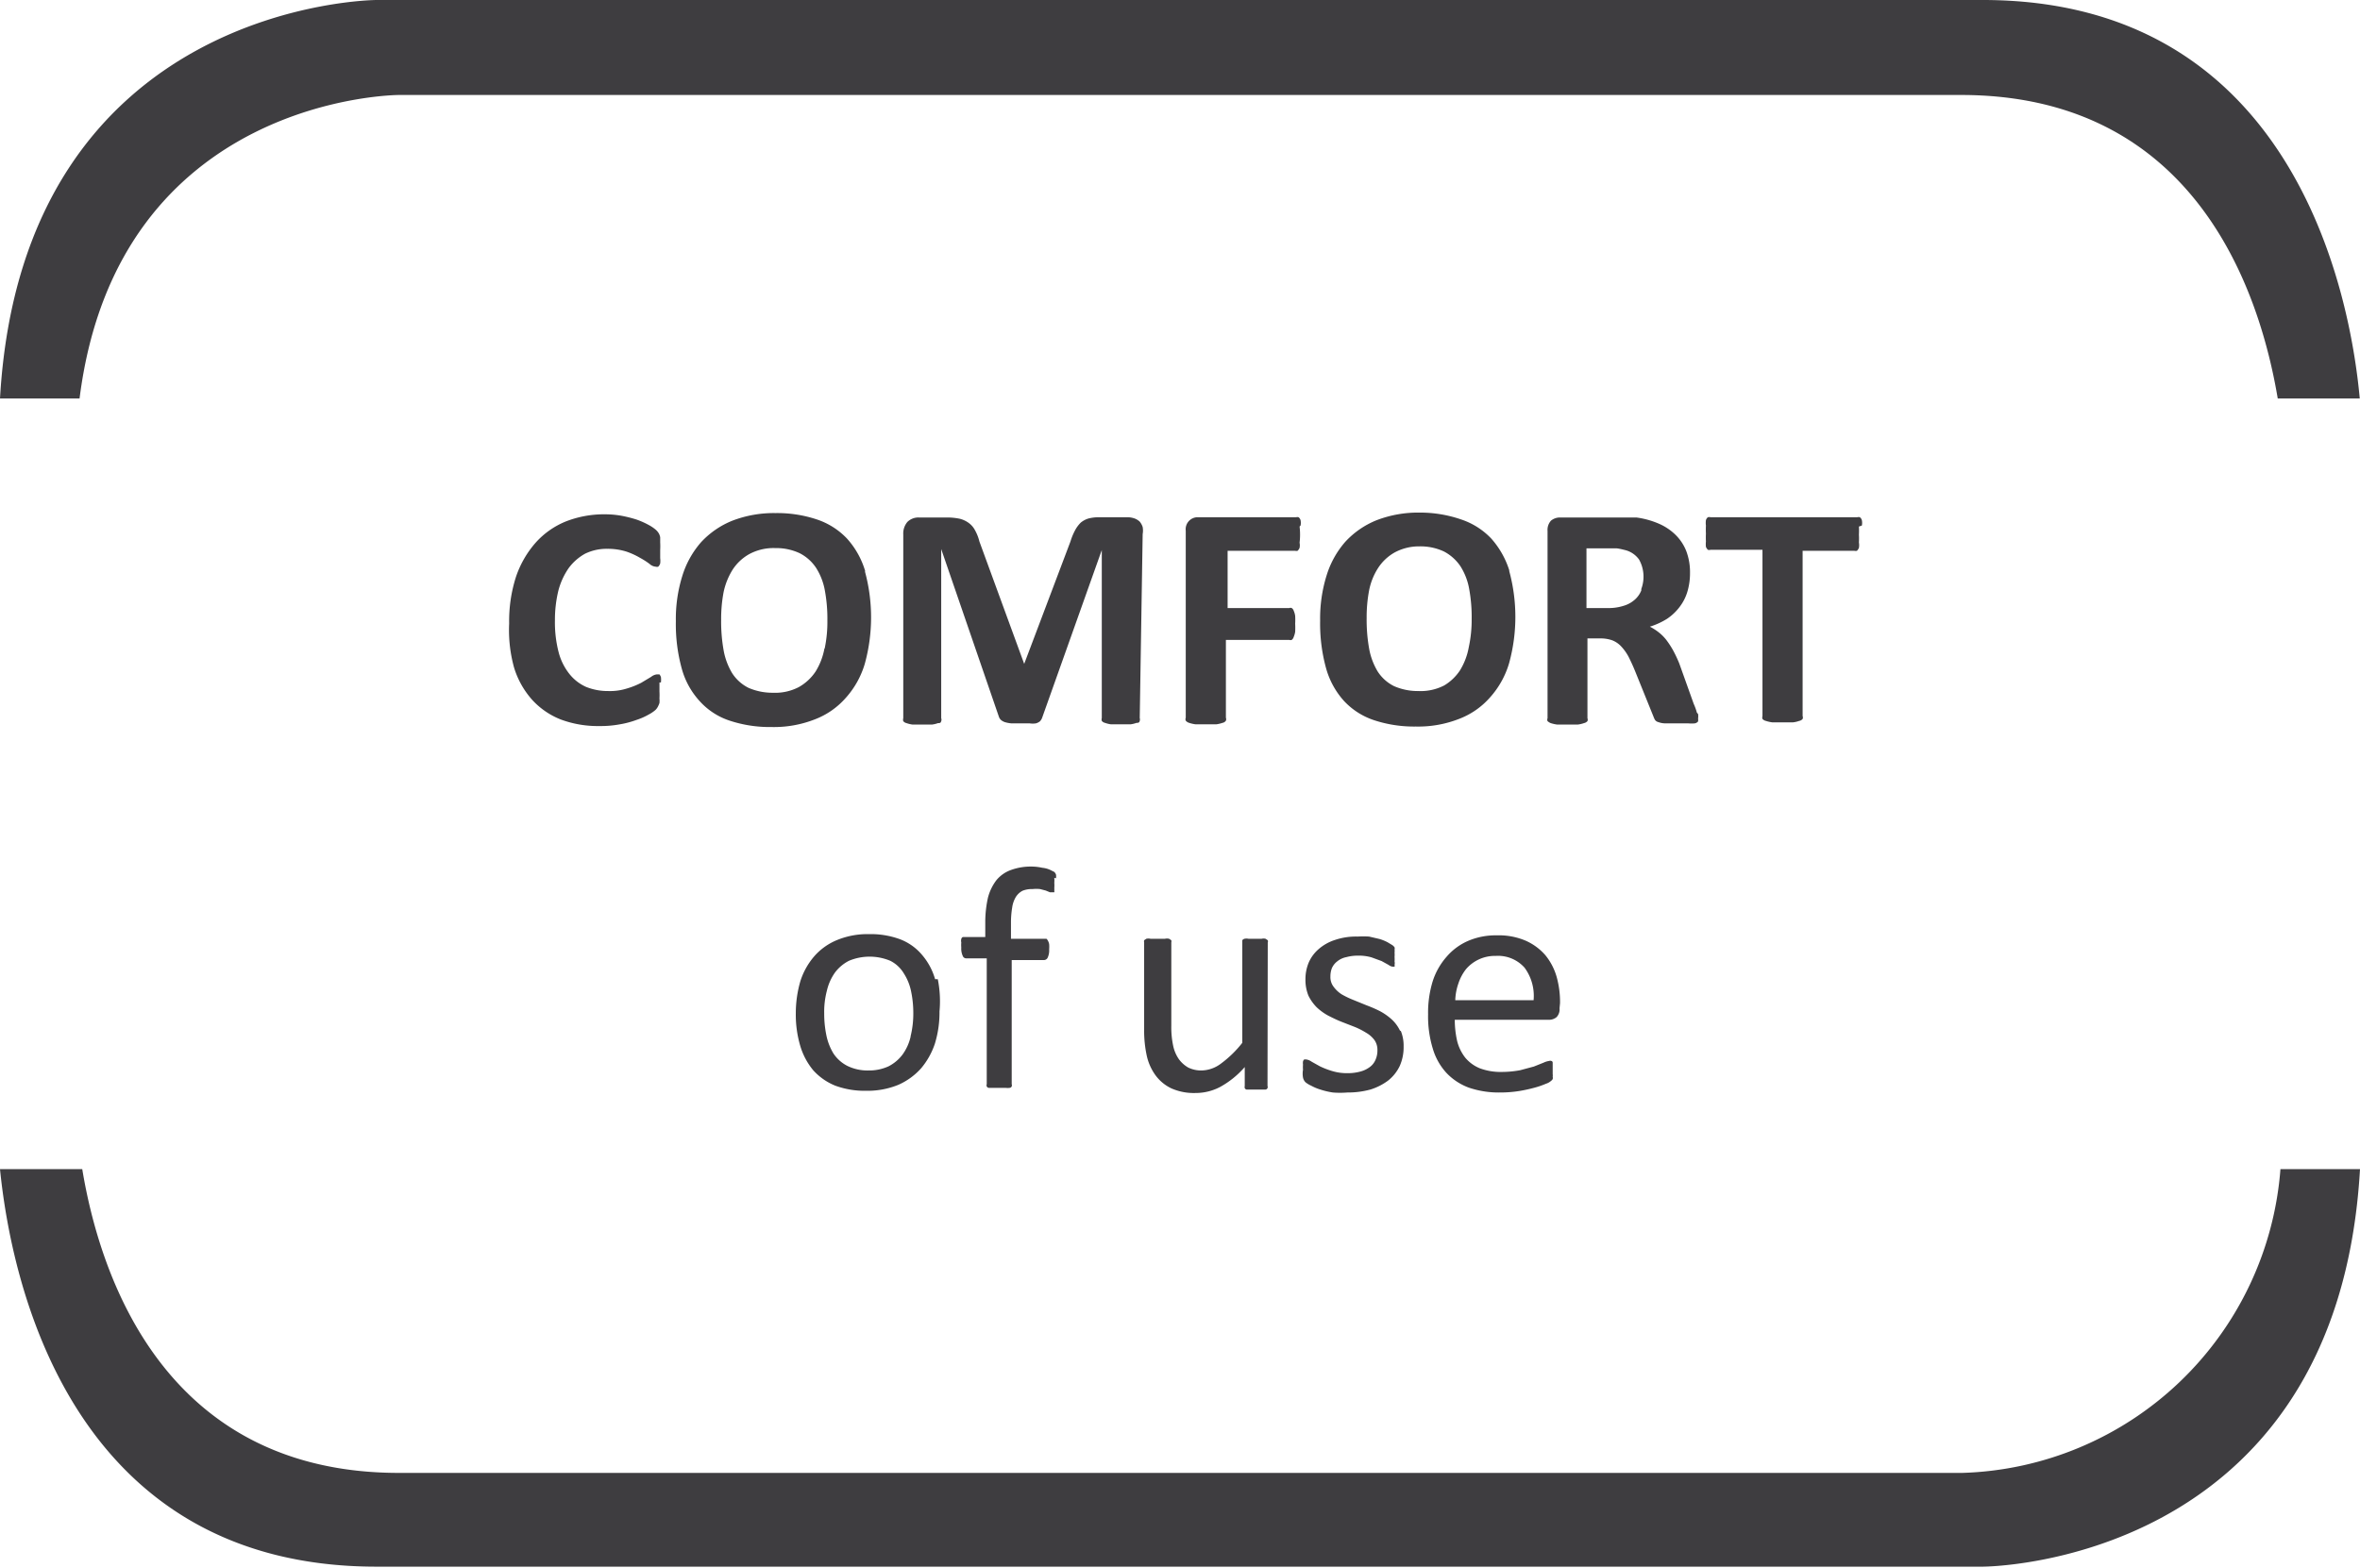
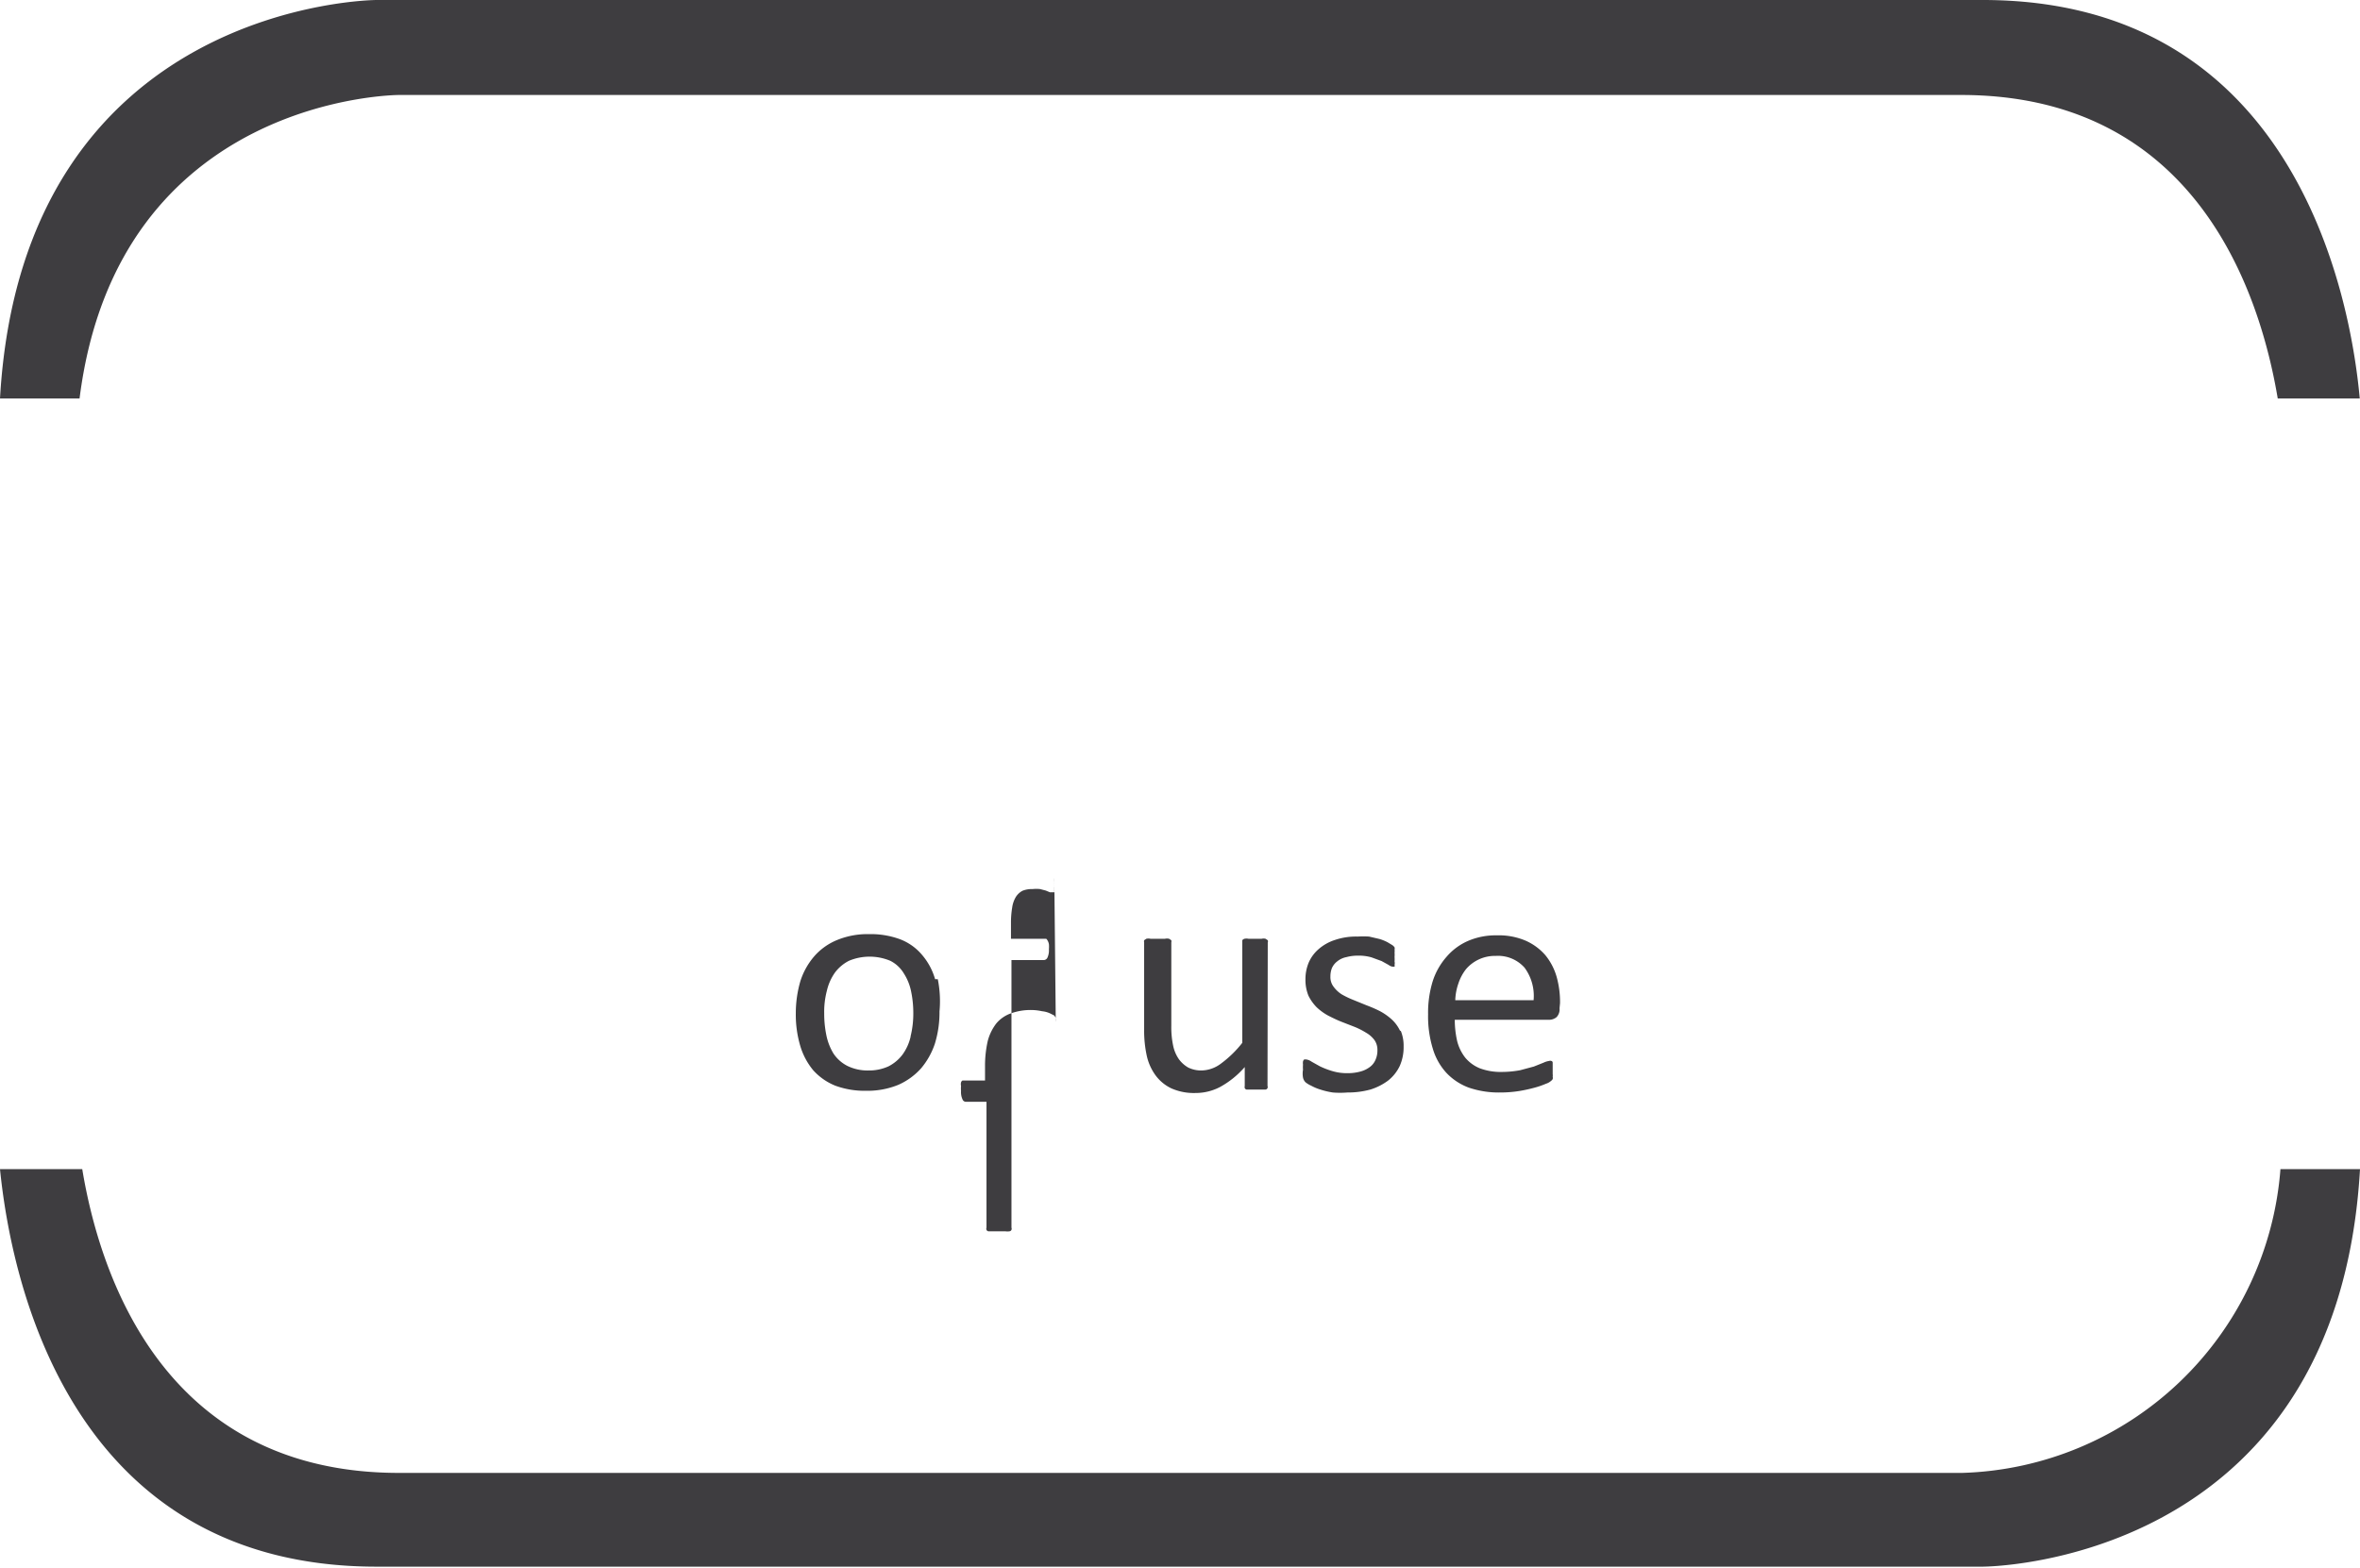
<svg xmlns="http://www.w3.org/2000/svg" id="Warstwa_1" data-name="Warstwa 1" viewBox="0 0 96.41 64.04">
  <defs>
    <style>.cls-1{fill:none;}.cls-2{clip-path:url(#clip-path);}.cls-3{fill:#3e3d40;}</style>
    <clipPath id="clip-path">
      <rect class="cls-1" width="96.41" height="64.04" />
    </clipPath>
  </defs>
  <title>Obszar roboczy 1</title>
  <g class="cls-2">
    <path class="cls-3" d="M0,47.76C.44,52.15,2.77,64,15.38,64H81S95.48,64,96.41,47.76H93.16a13.44,13.44,0,0,1-13,12.41H16.3c-9.56,0-12.21-8-12.94-12.41ZM96.4,16.28C96,11.89,93.64,0,81,0H15.38S.93.05,0,16.28H3.25C4.81,3.89,16.3,3.88,16.3,3.88H80.11c9.56,0,12.2,8,12.94,12.4Z" />
-     <path class="cls-3" d="M59.45,40.86a2.28,2.28,0,0,1,.13-.69,1.9,1.9,0,0,1,.31-.58,1.55,1.55,0,0,1,1.21-.54,1.45,1.45,0,0,1,1.18.48,1.94,1.94,0,0,1,.37,1.33Zm4.28.12a3.81,3.81,0,0,0-.14-1.08,2.47,2.47,0,0,0-.46-.88,2.29,2.29,0,0,0-.8-.59,2.79,2.79,0,0,0-1.18-.22,2.86,2.86,0,0,0-1.16.22,2.42,2.42,0,0,0-.89.65,2.82,2.82,0,0,0-.57,1,4.38,4.38,0,0,0-.19,1.36,4.49,4.49,0,0,0,.19,1.39,2.51,2.51,0,0,0,.56,1,2.41,2.41,0,0,0,.91.6,3.8,3.8,0,0,0,1.27.2,5,5,0,0,0,.79-.06,6.31,6.31,0,0,0,.64-.14,3.41,3.41,0,0,0,.46-.16.56.56,0,0,0,.21-.12.19.19,0,0,0,.06-.07.16.16,0,0,0,0-.09.36.36,0,0,0,0-.11s0-.09,0-.15,0-.14,0-.2l0-.12s0-.06-.06-.07a.11.11,0,0,0-.08,0,.79.79,0,0,0-.23.07l-.4.16-.56.15a4.16,4.16,0,0,1-.75.07,2.42,2.42,0,0,1-.9-.15,1.53,1.53,0,0,1-.59-.43,1.83,1.83,0,0,1-.33-.67,3.94,3.94,0,0,1-.1-.88h3.86a.48.48,0,0,0,.3-.11.46.46,0,0,0,.12-.36ZM57.2,42.12a1.5,1.5,0,0,0-.34-.47,2.43,2.43,0,0,0-.48-.34,5.38,5.38,0,0,0-.55-.24l-.54-.22a3.59,3.59,0,0,1-.48-.23,1.23,1.23,0,0,1-.33-.31.64.64,0,0,1-.13-.42.93.93,0,0,1,.06-.34.71.71,0,0,1,.21-.27A.85.85,0,0,1,55,39.1a1.75,1.75,0,0,1,.48-.06,1.84,1.84,0,0,1,.55.07l.41.15.29.16a.33.33,0,0,0,.16.07l.08,0a.16.16,0,0,0,0-.08.25.25,0,0,0,0-.13,1.15,1.15,0,0,0,0-.19,1,1,0,0,0,0-.18.37.37,0,0,0,0-.12.16.16,0,0,0,0-.09.36.36,0,0,0-.09-.09l-.2-.12a1.93,1.93,0,0,0-.32-.13l-.43-.1a3.59,3.59,0,0,0-.47,0,2.67,2.67,0,0,0-.93.14,1.89,1.89,0,0,0-.67.38,1.53,1.53,0,0,0-.4.55,1.74,1.74,0,0,0-.13.67,1.71,1.71,0,0,0,.12.67,1.82,1.82,0,0,0,.34.48,2.25,2.25,0,0,0,.47.34c.18.09.36.18.54.25l.54.21a3,3,0,0,1,.47.24,1.1,1.1,0,0,1,.34.3.69.69,0,0,1,.12.41.93.93,0,0,1-.09.42.7.7,0,0,1-.25.29,1.1,1.1,0,0,1-.38.17,1.9,1.9,0,0,1-.5.06,2.06,2.06,0,0,1-.64-.09,3.35,3.35,0,0,1-.49-.19l-.34-.19a.5.5,0,0,0-.22-.09l-.08,0a.16.16,0,0,0-.05.08.42.42,0,0,0,0,.13,1.25,1.25,0,0,0,0,.21.92.92,0,0,0,0,.32.39.39,0,0,0,.1.19,1,1,0,0,0,.23.14,2,2,0,0,0,.38.16,3.19,3.19,0,0,0,.51.12,3.7,3.7,0,0,0,.59,0,3.51,3.51,0,0,0,.94-.12,2.39,2.39,0,0,0,.73-.37,1.68,1.68,0,0,0,.47-.59,1.87,1.87,0,0,0,.16-.8,1.6,1.6,0,0,0-.12-.65M51.79,38.5a.12.12,0,0,0,0-.09l-.09-.06a.34.34,0,0,0-.16,0H51a.38.38,0,0,0-.16,0,.17.17,0,0,0-.09.06s0,.05,0,.09v4.1a4.45,4.45,0,0,1-.86.84,1.36,1.36,0,0,1-.8.29,1.2,1.2,0,0,1-.55-.12,1.24,1.24,0,0,1-.38-.34,1.5,1.5,0,0,1-.23-.53,3.63,3.63,0,0,1-.08-.83V38.5a.2.2,0,0,0,0-.09l-.09-.06a.39.39,0,0,0-.17,0H47a.39.39,0,0,0-.17,0l-.09.06a.2.2,0,0,0,0,.09v3.56a4.79,4.79,0,0,0,.11,1.08,2.14,2.14,0,0,0,.35.78,1.72,1.72,0,0,0,.65.54,2.27,2.27,0,0,0,1,.19,2.14,2.14,0,0,0,1-.25,3.68,3.68,0,0,0,1-.81v.77a.2.2,0,0,0,0,.09.11.11,0,0,0,.07.06l.15,0,.25,0,.23,0,.15,0a.1.1,0,0,0,.08-.06.12.12,0,0,0,0-.09Zm-8.65-2.62a.57.57,0,0,0,0-.15.3.3,0,0,0-.07-.11l-.16-.08a1,1,0,0,0-.33-.09,2.12,2.12,0,0,0-.44-.05,2.38,2.38,0,0,0-.84.14,1.37,1.37,0,0,0-.59.41,2,2,0,0,0-.35.72,4.57,4.57,0,0,0-.11,1v.61h-.83l-.09,0a.12.12,0,0,0-.06.08.29.29,0,0,0,0,.14,1.25,1.25,0,0,0,0,.21.71.71,0,0,0,.06.34.15.15,0,0,0,.15.1h.83v5.14a.12.12,0,0,0,0,.09.1.1,0,0,0,.08.06l.17,0,.26,0,.26,0a.61.61,0,0,0,.17,0,.1.1,0,0,0,.08-.06.12.12,0,0,0,0-.09V39.22h1.31a.17.17,0,0,0,.16-.1.71.71,0,0,0,.06-.34,1.25,1.25,0,0,0,0-.21.46.46,0,0,0-.05-.14.28.28,0,0,0-.06-.08l-.09,0H41.3v-.64a3.78,3.78,0,0,1,.05-.64,1.14,1.14,0,0,1,.15-.43.72.72,0,0,1,.27-.25,1,1,0,0,1,.41-.07,1.42,1.42,0,0,1,.31,0l.23.06.17.07.11,0,.07,0a.15.15,0,0,0,0-.06,1,1,0,0,0,0-.12,1.15,1.15,0,0,0,0-.2,1.28,1.28,0,0,0,0-.21m-5.87,6.49a2,2,0,0,1-.33.73,1.66,1.66,0,0,1-.57.48,1.9,1.9,0,0,1-.82.17,1.87,1.87,0,0,1-.87-.19,1.5,1.5,0,0,1-.56-.5,2.33,2.33,0,0,1-.29-.74,4.39,4.39,0,0,1-.09-.91,3.36,3.36,0,0,1,.11-.92,2.09,2.09,0,0,1,.33-.74,1.66,1.66,0,0,1,.57-.48,2.19,2.19,0,0,1,1.69,0,1.35,1.35,0,0,1,.55.51,2.13,2.13,0,0,1,.3.74,4.29,4.29,0,0,1,.09.9,3.83,3.83,0,0,1-.11.93m1-2.33a2.63,2.63,0,0,0-.54-1,2.19,2.19,0,0,0-.89-.63,3.48,3.48,0,0,0-1.27-.21,3.28,3.28,0,0,0-1.3.24,2.48,2.48,0,0,0-.94.67,2.9,2.9,0,0,0-.56,1,4.68,4.68,0,0,0-.19,1.32,4.51,4.51,0,0,0,.18,1.33,2.81,2.81,0,0,0,.53,1,2.44,2.44,0,0,0,.9.63,3.47,3.47,0,0,0,1.26.21,3.33,3.33,0,0,0,1.31-.24,2.71,2.71,0,0,0,.94-.68,3.07,3.07,0,0,0,.56-1,4.34,4.34,0,0,0,.19-1.32A4.55,4.55,0,0,0,38.31,40" />
-     <path class="cls-3" d="M76.06,21.47a.55.55,0,0,0,0-.22.23.23,0,0,0-.08-.12.21.21,0,0,0-.11,0H69.88a.21.21,0,0,0-.11,0,.23.23,0,0,0-.08.12.8.8,0,0,0,0,.22,3.22,3.22,0,0,0,0,.33,3.11,3.11,0,0,0,0,.32,1,1,0,0,0,0,.22.36.36,0,0,0,.08.12.21.21,0,0,0,.11,0H72v6.79a.21.21,0,0,0,0,.12.27.27,0,0,0,.14.08,1.37,1.37,0,0,0,.27.06l.41,0,.42,0a1.12,1.12,0,0,0,.26-.06.24.24,0,0,0,.14-.08.16.16,0,0,0,0-.12V22.5h2.11a.21.21,0,0,0,.11,0,.36.36,0,0,0,.08-.12.65.65,0,0,0,0-.22,2.88,2.88,0,0,0,0-.32,2.92,2.92,0,0,0,0-.33m-8.89,2.61a1,1,0,0,1-.27.38,1.19,1.19,0,0,1-.46.25,2,2,0,0,1-.64.09h-.87V22.4h.77l.46,0a2.27,2.27,0,0,1,.3.06,1,1,0,0,1,.62.4,1.44,1.44,0,0,1,.09,1.2m2.27,5.05a2.38,2.38,0,0,0-.13-.36L68.6,27.1a5.35,5.35,0,0,0-.25-.53,3.55,3.55,0,0,0-.28-.43,1.82,1.82,0,0,0-.31-.31,2.21,2.21,0,0,0-.36-.23,3,3,0,0,0,.7-.32,2.12,2.12,0,0,0,.51-.48,1.92,1.92,0,0,0,.32-.62,2.65,2.65,0,0,0,.11-.77,2.44,2.44,0,0,0-.15-.89,1.91,1.91,0,0,0-.44-.67,2.25,2.25,0,0,0-.69-.46,3.46,3.46,0,0,0-.91-.25l-.39,0-.55,0H63.73a.57.57,0,0,0-.37.13.56.56,0,0,0-.14.42v7.65a.16.16,0,0,0,0,.12s.07.06.13.08a1.37,1.37,0,0,0,.27.06l.41,0,.42,0a1.26,1.26,0,0,0,.26-.06.27.27,0,0,0,.14-.08.16.16,0,0,0,0-.12V26.08h.54a1.42,1.42,0,0,1,.48.08,1,1,0,0,1,.37.26,2,2,0,0,1,.29.41c.08.16.17.35.26.57l.76,1.88a.81.81,0,0,0,.06.13.24.24,0,0,0,.14.09.8.8,0,0,0,.26.05l.43,0,.52,0a1.42,1.42,0,0,0,.28,0,.22.22,0,0,0,.13-.08.5.5,0,0,0,0-.12.67.67,0,0,0,0-.18M60,26.45a2.71,2.71,0,0,1-.36.94A2,2,0,0,1,59,28a2.09,2.09,0,0,1-1.05.23,2.42,2.42,0,0,1-1-.2,1.69,1.69,0,0,1-.67-.6,2.75,2.75,0,0,1-.35-.94,6.7,6.7,0,0,1-.1-1.24,5.87,5.87,0,0,1,.1-1.13,2.61,2.61,0,0,1,.37-.92,1.93,1.93,0,0,1,.69-.64,2.09,2.09,0,0,1,1-.24,2.26,2.26,0,0,1,1,.21,1.85,1.85,0,0,1,.67.6,2.56,2.56,0,0,1,.36.94,6.33,6.33,0,0,1,.1,1.2A5.28,5.28,0,0,1,60,26.45m1.66-3.14A3.57,3.57,0,0,0,60.92,22a3,3,0,0,0-1.23-.78A5.13,5.13,0,0,0,58,20.94a4.73,4.73,0,0,0-1.76.31,3.53,3.53,0,0,0-1.28.88,3.76,3.76,0,0,0-.77,1.39,5.89,5.89,0,0,0-.26,1.84,6.83,6.83,0,0,0,.24,1.93,3.32,3.32,0,0,0,.73,1.34,2.94,2.94,0,0,0,1.23.79,5.21,5.21,0,0,0,1.71.26,4.57,4.57,0,0,0,1.76-.31,3.19,3.19,0,0,0,1.27-.88,3.61,3.61,0,0,0,.78-1.4,7.13,7.13,0,0,0,0-3.78m-8.52-1.84a.55.55,0,0,0,0-.22.23.23,0,0,0-.08-.12.18.18,0,0,0-.1,0h-4a.49.49,0,0,0-.51.55v7.64a.16.16,0,0,0,0,.12.28.28,0,0,0,.14.09,1.37,1.37,0,0,0,.27.06l.41,0,.42,0a1.26,1.26,0,0,0,.26-.06.21.21,0,0,0,.14-.09.16.16,0,0,0,0-.12V26.14h2.59a.13.13,0,0,0,.1,0,.23.23,0,0,0,.08-.12.89.89,0,0,0,.06-.21,3.22,3.22,0,0,0,0-.33,2.92,2.92,0,0,0,0-.32.76.76,0,0,0-.06-.21.2.2,0,0,0-.08-.11.13.13,0,0,0-.1,0H50.15V22.5h2.76a.18.18,0,0,0,.1,0,.36.36,0,0,0,.08-.12.54.54,0,0,0,0-.21,2.73,2.73,0,0,0,0-.66m-6.41.31a.84.84,0,0,0,0-.29.66.66,0,0,0-.12-.22.62.62,0,0,0-.21-.13.9.9,0,0,0-.3-.05H44.89a1.73,1.73,0,0,0-.42.05.9.9,0,0,0-.32.17,1.31,1.31,0,0,0-.23.31,2.56,2.56,0,0,0-.19.46l-1.89,5h0l-1.83-5a1.84,1.84,0,0,0-.18-.46.86.86,0,0,0-.26-.3,1.05,1.05,0,0,0-.37-.17,2.54,2.54,0,0,0-.52-.05H37.54a.64.64,0,0,0-.47.18.73.73,0,0,0-.17.51v7.51a.21.21,0,0,0,0,.12.24.24,0,0,0,.13.08,1.31,1.31,0,0,0,.25.06l.4,0,.39,0a1.15,1.15,0,0,0,.25-.06c.07,0,.11,0,.13-.08a.16.16,0,0,0,0-.12V22.43h0l2.36,6.86a.32.32,0,0,0,.08.12.48.48,0,0,0,.16.09,1.33,1.33,0,0,0,.26.05l.38,0h.37a.86.86,0,0,0,.26,0,.48.48,0,0,0,.16-.08.42.42,0,0,0,.09-.14l2.44-6.86h0v6.86a.21.21,0,0,0,0,.12.24.24,0,0,0,.13.08,1.15,1.15,0,0,0,.25.06l.39,0,.4,0a1.15,1.15,0,0,0,.25-.06c.06,0,.11,0,.13-.08a.21.21,0,0,0,0-.12Zm-13,4.67a2.71,2.71,0,0,1-.36.94,2,2,0,0,1-.69.64,2.09,2.09,0,0,1-1.05.23,2.46,2.46,0,0,1-1-.2,1.69,1.69,0,0,1-.67-.6,2.75,2.75,0,0,1-.35-.94,6.7,6.7,0,0,1-.1-1.24,5.87,5.87,0,0,1,.1-1.13,2.82,2.82,0,0,1,.37-.92,1.93,1.93,0,0,1,.69-.64,2.09,2.09,0,0,1,1.05-.24,2.26,2.26,0,0,1,1,.21,1.77,1.77,0,0,1,.67.6,2.56,2.56,0,0,1,.36.94,6.33,6.33,0,0,1,.1,1.2,5.28,5.28,0,0,1-.11,1.15m1.66-3.14A3.43,3.43,0,0,0,34.6,22a3,3,0,0,0-1.23-.78,5.13,5.13,0,0,0-1.69-.26,4.73,4.73,0,0,0-1.76.31,3.53,3.53,0,0,0-1.28.88,3.76,3.76,0,0,0-.77,1.39,5.89,5.89,0,0,0-.26,1.84,6.83,6.83,0,0,0,.24,1.93,3.22,3.22,0,0,0,.74,1.34,2.84,2.84,0,0,0,1.22.79,5.21,5.21,0,0,0,1.71.26,4.57,4.57,0,0,0,1.76-.31,3.19,3.19,0,0,0,1.27-.88,3.61,3.61,0,0,0,.78-1.4,7.13,7.13,0,0,0,0-3.78M27,27.88a.87.87,0,0,0,0-.22.36.36,0,0,0-.06-.11l-.11,0a.46.46,0,0,0-.23.1l-.4.24a3.2,3.2,0,0,1-.57.23,2.3,2.3,0,0,1-.78.11,2.38,2.38,0,0,1-.91-.17,1.82,1.82,0,0,1-.68-.53,2.39,2.39,0,0,1-.44-.89,4.86,4.86,0,0,1-.15-1.29,5.05,5.05,0,0,1,.14-1.22,2.89,2.89,0,0,1,.42-.92,2.09,2.09,0,0,1,.67-.59,2,2,0,0,1,.9-.2,2.53,2.53,0,0,1,.78.11,3,3,0,0,1,.57.26,3,3,0,0,1,.39.25.41.41,0,0,0,.25.11.17.17,0,0,0,.1,0,.32.32,0,0,0,.08-.13.9.9,0,0,0,0-.22c0-.09,0-.2,0-.33a2.82,2.82,0,0,0,0-.31q0-.12,0-.21a.53.53,0,0,0-.05-.15.64.64,0,0,0-.12-.15,1.62,1.62,0,0,0-.31-.21,3.28,3.28,0,0,0-.5-.22,5.26,5.26,0,0,0-.6-.15,3.82,3.82,0,0,0-.68-.06,4.29,4.29,0,0,0-1.59.29,3.34,3.34,0,0,0-1.23.86,4.09,4.09,0,0,0-.81,1.4,5.91,5.91,0,0,0-.28,1.91A5.74,5.74,0,0,0,21,27.27a3.52,3.52,0,0,0,.75,1.33,3.13,3.13,0,0,0,1.18.8,4.35,4.35,0,0,0,1.57.26,4.25,4.25,0,0,0,.82-.07,3.72,3.72,0,0,0,.68-.18,2.65,2.65,0,0,0,.5-.22,1.43,1.43,0,0,0,.28-.19.53.53,0,0,0,.1-.14,1,1,0,0,0,.06-.14,1,1,0,0,0,0-.19,2.35,2.35,0,0,0,0-.28c0-.16,0-.28,0-.37" />
+     <path class="cls-3" d="M59.45,40.86a2.28,2.28,0,0,1,.13-.69,1.9,1.9,0,0,1,.31-.58,1.55,1.55,0,0,1,1.21-.54,1.45,1.45,0,0,1,1.18.48,1.94,1.94,0,0,1,.37,1.33Zm4.28.12a3.81,3.81,0,0,0-.14-1.08,2.47,2.47,0,0,0-.46-.88,2.29,2.29,0,0,0-.8-.59,2.79,2.79,0,0,0-1.18-.22,2.86,2.86,0,0,0-1.16.22,2.42,2.42,0,0,0-.89.65,2.82,2.82,0,0,0-.57,1,4.38,4.38,0,0,0-.19,1.36,4.49,4.49,0,0,0,.19,1.39,2.51,2.51,0,0,0,.56,1,2.41,2.41,0,0,0,.91.6,3.8,3.8,0,0,0,1.27.2,5,5,0,0,0,.79-.06,6.31,6.31,0,0,0,.64-.14,3.41,3.41,0,0,0,.46-.16.56.56,0,0,0,.21-.12.19.19,0,0,0,.06-.07.16.16,0,0,0,0-.09.36.36,0,0,0,0-.11s0-.09,0-.15,0-.14,0-.2l0-.12s0-.06-.06-.07a.11.11,0,0,0-.08,0,.79.79,0,0,0-.23.07l-.4.16-.56.15a4.16,4.16,0,0,1-.75.07,2.42,2.42,0,0,1-.9-.15,1.53,1.53,0,0,1-.59-.43,1.83,1.83,0,0,1-.33-.67,3.94,3.94,0,0,1-.1-.88h3.86a.48.48,0,0,0,.3-.11.46.46,0,0,0,.12-.36ZM57.2,42.12a1.5,1.5,0,0,0-.34-.47,2.43,2.43,0,0,0-.48-.34,5.38,5.38,0,0,0-.55-.24l-.54-.22a3.59,3.59,0,0,1-.48-.23,1.23,1.23,0,0,1-.33-.31.64.64,0,0,1-.13-.42.93.93,0,0,1,.06-.34.71.71,0,0,1,.21-.27A.85.85,0,0,1,55,39.1a1.75,1.75,0,0,1,.48-.06,1.84,1.84,0,0,1,.55.07l.41.15.29.16a.33.33,0,0,0,.16.07l.08,0a.16.16,0,0,0,0-.08.25.25,0,0,0,0-.13,1.15,1.15,0,0,0,0-.19,1,1,0,0,0,0-.18.37.37,0,0,0,0-.12.16.16,0,0,0,0-.09.36.36,0,0,0-.09-.09l-.2-.12a1.93,1.93,0,0,0-.32-.13l-.43-.1a3.59,3.59,0,0,0-.47,0,2.67,2.67,0,0,0-.93.14,1.89,1.89,0,0,0-.67.38,1.53,1.53,0,0,0-.4.55,1.74,1.74,0,0,0-.13.67,1.71,1.71,0,0,0,.12.67,1.82,1.82,0,0,0,.34.48,2.25,2.25,0,0,0,.47.34c.18.09.36.18.54.25l.54.21a3,3,0,0,1,.47.24,1.1,1.1,0,0,1,.34.3.69.69,0,0,1,.12.41.93.93,0,0,1-.09.42.7.7,0,0,1-.25.29,1.1,1.1,0,0,1-.38.17,1.9,1.9,0,0,1-.5.06,2.06,2.06,0,0,1-.64-.09,3.35,3.35,0,0,1-.49-.19l-.34-.19a.5.5,0,0,0-.22-.09l-.08,0a.16.16,0,0,0-.05.08.42.42,0,0,0,0,.13,1.25,1.25,0,0,0,0,.21.92.92,0,0,0,0,.32.39.39,0,0,0,.1.19,1,1,0,0,0,.23.14,2,2,0,0,0,.38.16,3.19,3.19,0,0,0,.51.12,3.7,3.7,0,0,0,.59,0,3.51,3.51,0,0,0,.94-.12,2.39,2.39,0,0,0,.73-.37,1.68,1.68,0,0,0,.47-.59,1.87,1.87,0,0,0,.16-.8,1.6,1.6,0,0,0-.12-.65M51.79,38.5a.12.12,0,0,0,0-.09l-.09-.06a.34.34,0,0,0-.16,0H51a.38.38,0,0,0-.16,0,.17.17,0,0,0-.09.06s0,.05,0,.09v4.1a4.45,4.45,0,0,1-.86.84,1.36,1.36,0,0,1-.8.29,1.2,1.2,0,0,1-.55-.12,1.24,1.24,0,0,1-.38-.34,1.5,1.5,0,0,1-.23-.53,3.63,3.63,0,0,1-.08-.83V38.5a.2.2,0,0,0,0-.09l-.09-.06a.39.39,0,0,0-.17,0H47a.39.39,0,0,0-.17,0l-.09.06a.2.2,0,0,0,0,.09v3.56a4.79,4.79,0,0,0,.11,1.08,2.14,2.14,0,0,0,.35.78,1.72,1.72,0,0,0,.65.54,2.27,2.27,0,0,0,1,.19,2.14,2.14,0,0,0,1-.25,3.68,3.68,0,0,0,1-.81v.77a.2.2,0,0,0,0,.09.11.11,0,0,0,.07.06l.15,0,.25,0,.23,0,.15,0a.1.1,0,0,0,.08-.06.12.12,0,0,0,0-.09m-8.65-2.62a.57.57,0,0,0,0-.15.3.3,0,0,0-.07-.11l-.16-.08a1,1,0,0,0-.33-.09,2.12,2.12,0,0,0-.44-.05,2.38,2.38,0,0,0-.84.14,1.37,1.37,0,0,0-.59.41,2,2,0,0,0-.35.72,4.57,4.57,0,0,0-.11,1v.61h-.83l-.09,0a.12.12,0,0,0-.06.08.29.29,0,0,0,0,.14,1.25,1.25,0,0,0,0,.21.71.71,0,0,0,.06.34.15.15,0,0,0,.15.1h.83v5.14a.12.12,0,0,0,0,.09.1.1,0,0,0,.08.06l.17,0,.26,0,.26,0a.61.61,0,0,0,.17,0,.1.1,0,0,0,.08-.06.12.12,0,0,0,0-.09V39.22h1.31a.17.17,0,0,0,.16-.1.71.71,0,0,0,.06-.34,1.25,1.25,0,0,0,0-.21.46.46,0,0,0-.05-.14.28.28,0,0,0-.06-.08l-.09,0H41.3v-.64a3.78,3.78,0,0,1,.05-.64,1.14,1.14,0,0,1,.15-.43.72.72,0,0,1,.27-.25,1,1,0,0,1,.41-.07,1.42,1.42,0,0,1,.31,0l.23.06.17.07.11,0,.07,0a.15.15,0,0,0,0-.06,1,1,0,0,0,0-.12,1.15,1.15,0,0,0,0-.2,1.28,1.28,0,0,0,0-.21m-5.87,6.49a2,2,0,0,1-.33.73,1.66,1.66,0,0,1-.57.48,1.9,1.9,0,0,1-.82.17,1.87,1.87,0,0,1-.87-.19,1.5,1.5,0,0,1-.56-.5,2.33,2.33,0,0,1-.29-.74,4.39,4.39,0,0,1-.09-.91,3.36,3.36,0,0,1,.11-.92,2.09,2.09,0,0,1,.33-.74,1.66,1.66,0,0,1,.57-.48,2.19,2.19,0,0,1,1.69,0,1.35,1.35,0,0,1,.55.51,2.13,2.13,0,0,1,.3.74,4.29,4.29,0,0,1,.09.9,3.83,3.83,0,0,1-.11.93m1-2.33a2.63,2.63,0,0,0-.54-1,2.19,2.19,0,0,0-.89-.63,3.48,3.48,0,0,0-1.27-.21,3.28,3.28,0,0,0-1.3.24,2.48,2.48,0,0,0-.94.67,2.9,2.9,0,0,0-.56,1,4.68,4.68,0,0,0-.19,1.32,4.51,4.51,0,0,0,.18,1.33,2.81,2.81,0,0,0,.53,1,2.44,2.44,0,0,0,.9.63,3.47,3.47,0,0,0,1.26.21,3.33,3.33,0,0,0,1.31-.24,2.71,2.71,0,0,0,.94-.68,3.07,3.07,0,0,0,.56-1,4.34,4.34,0,0,0,.19-1.32A4.55,4.55,0,0,0,38.31,40" />
  </g>
</svg>